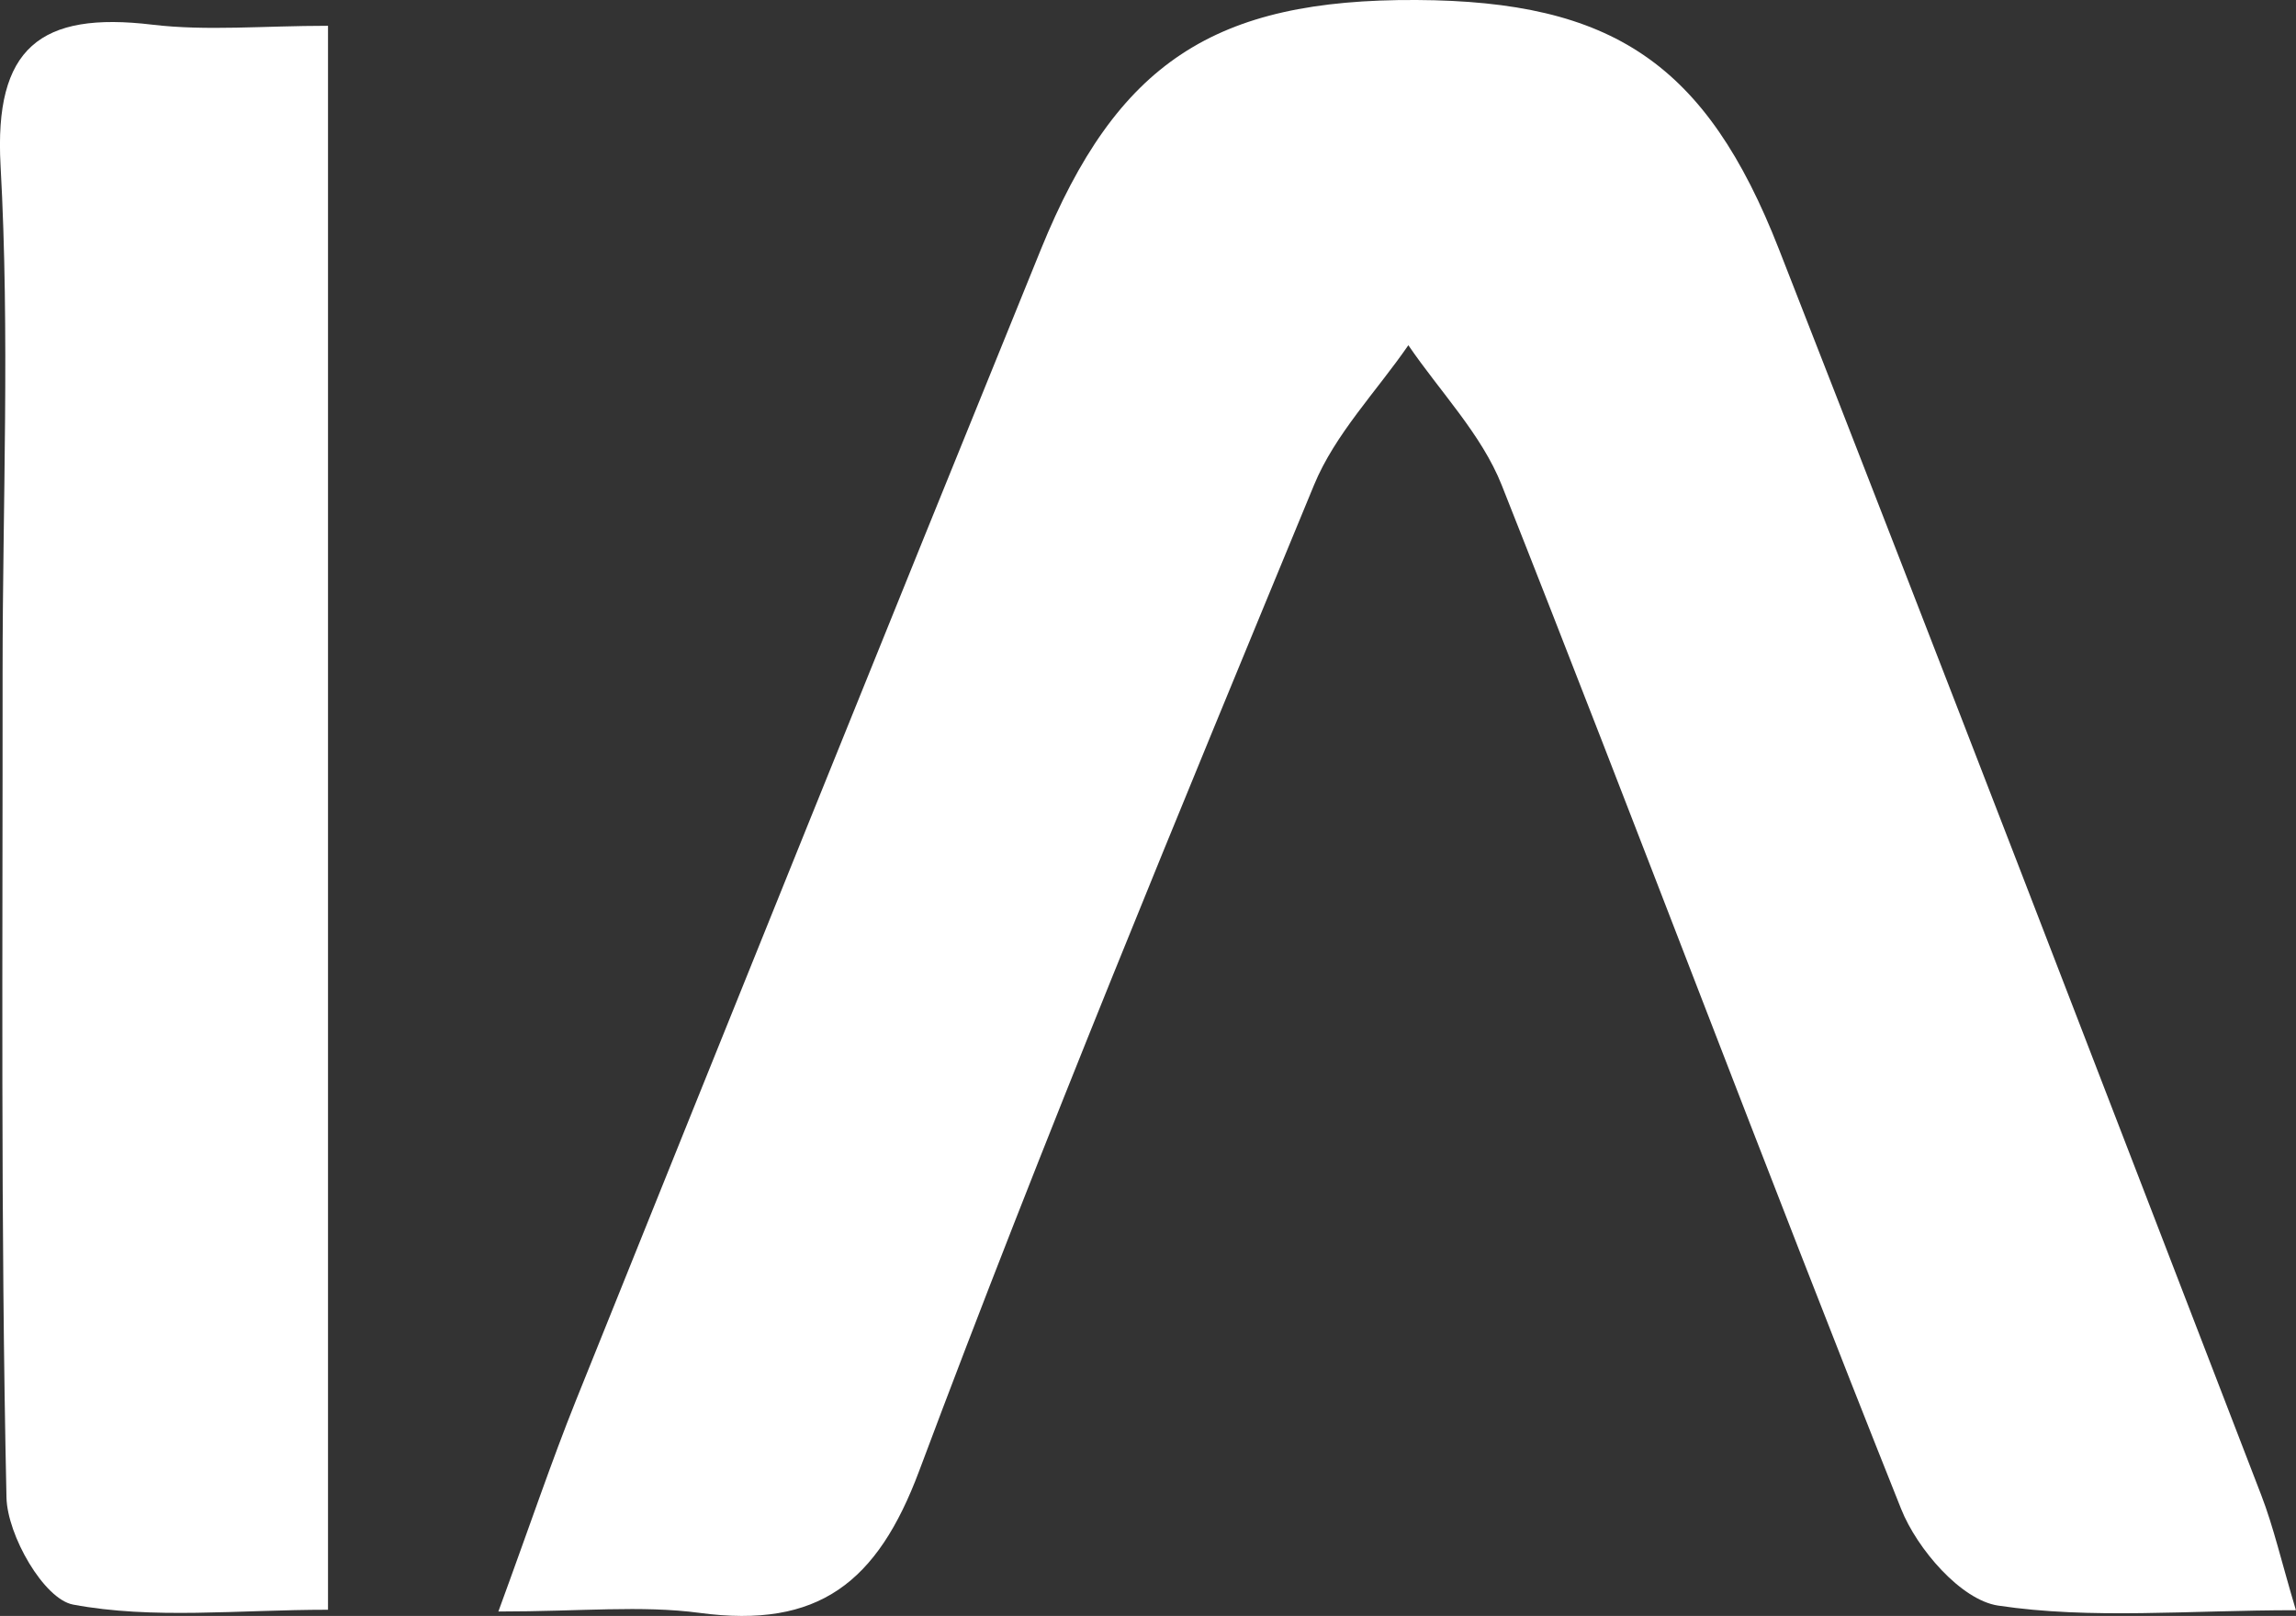
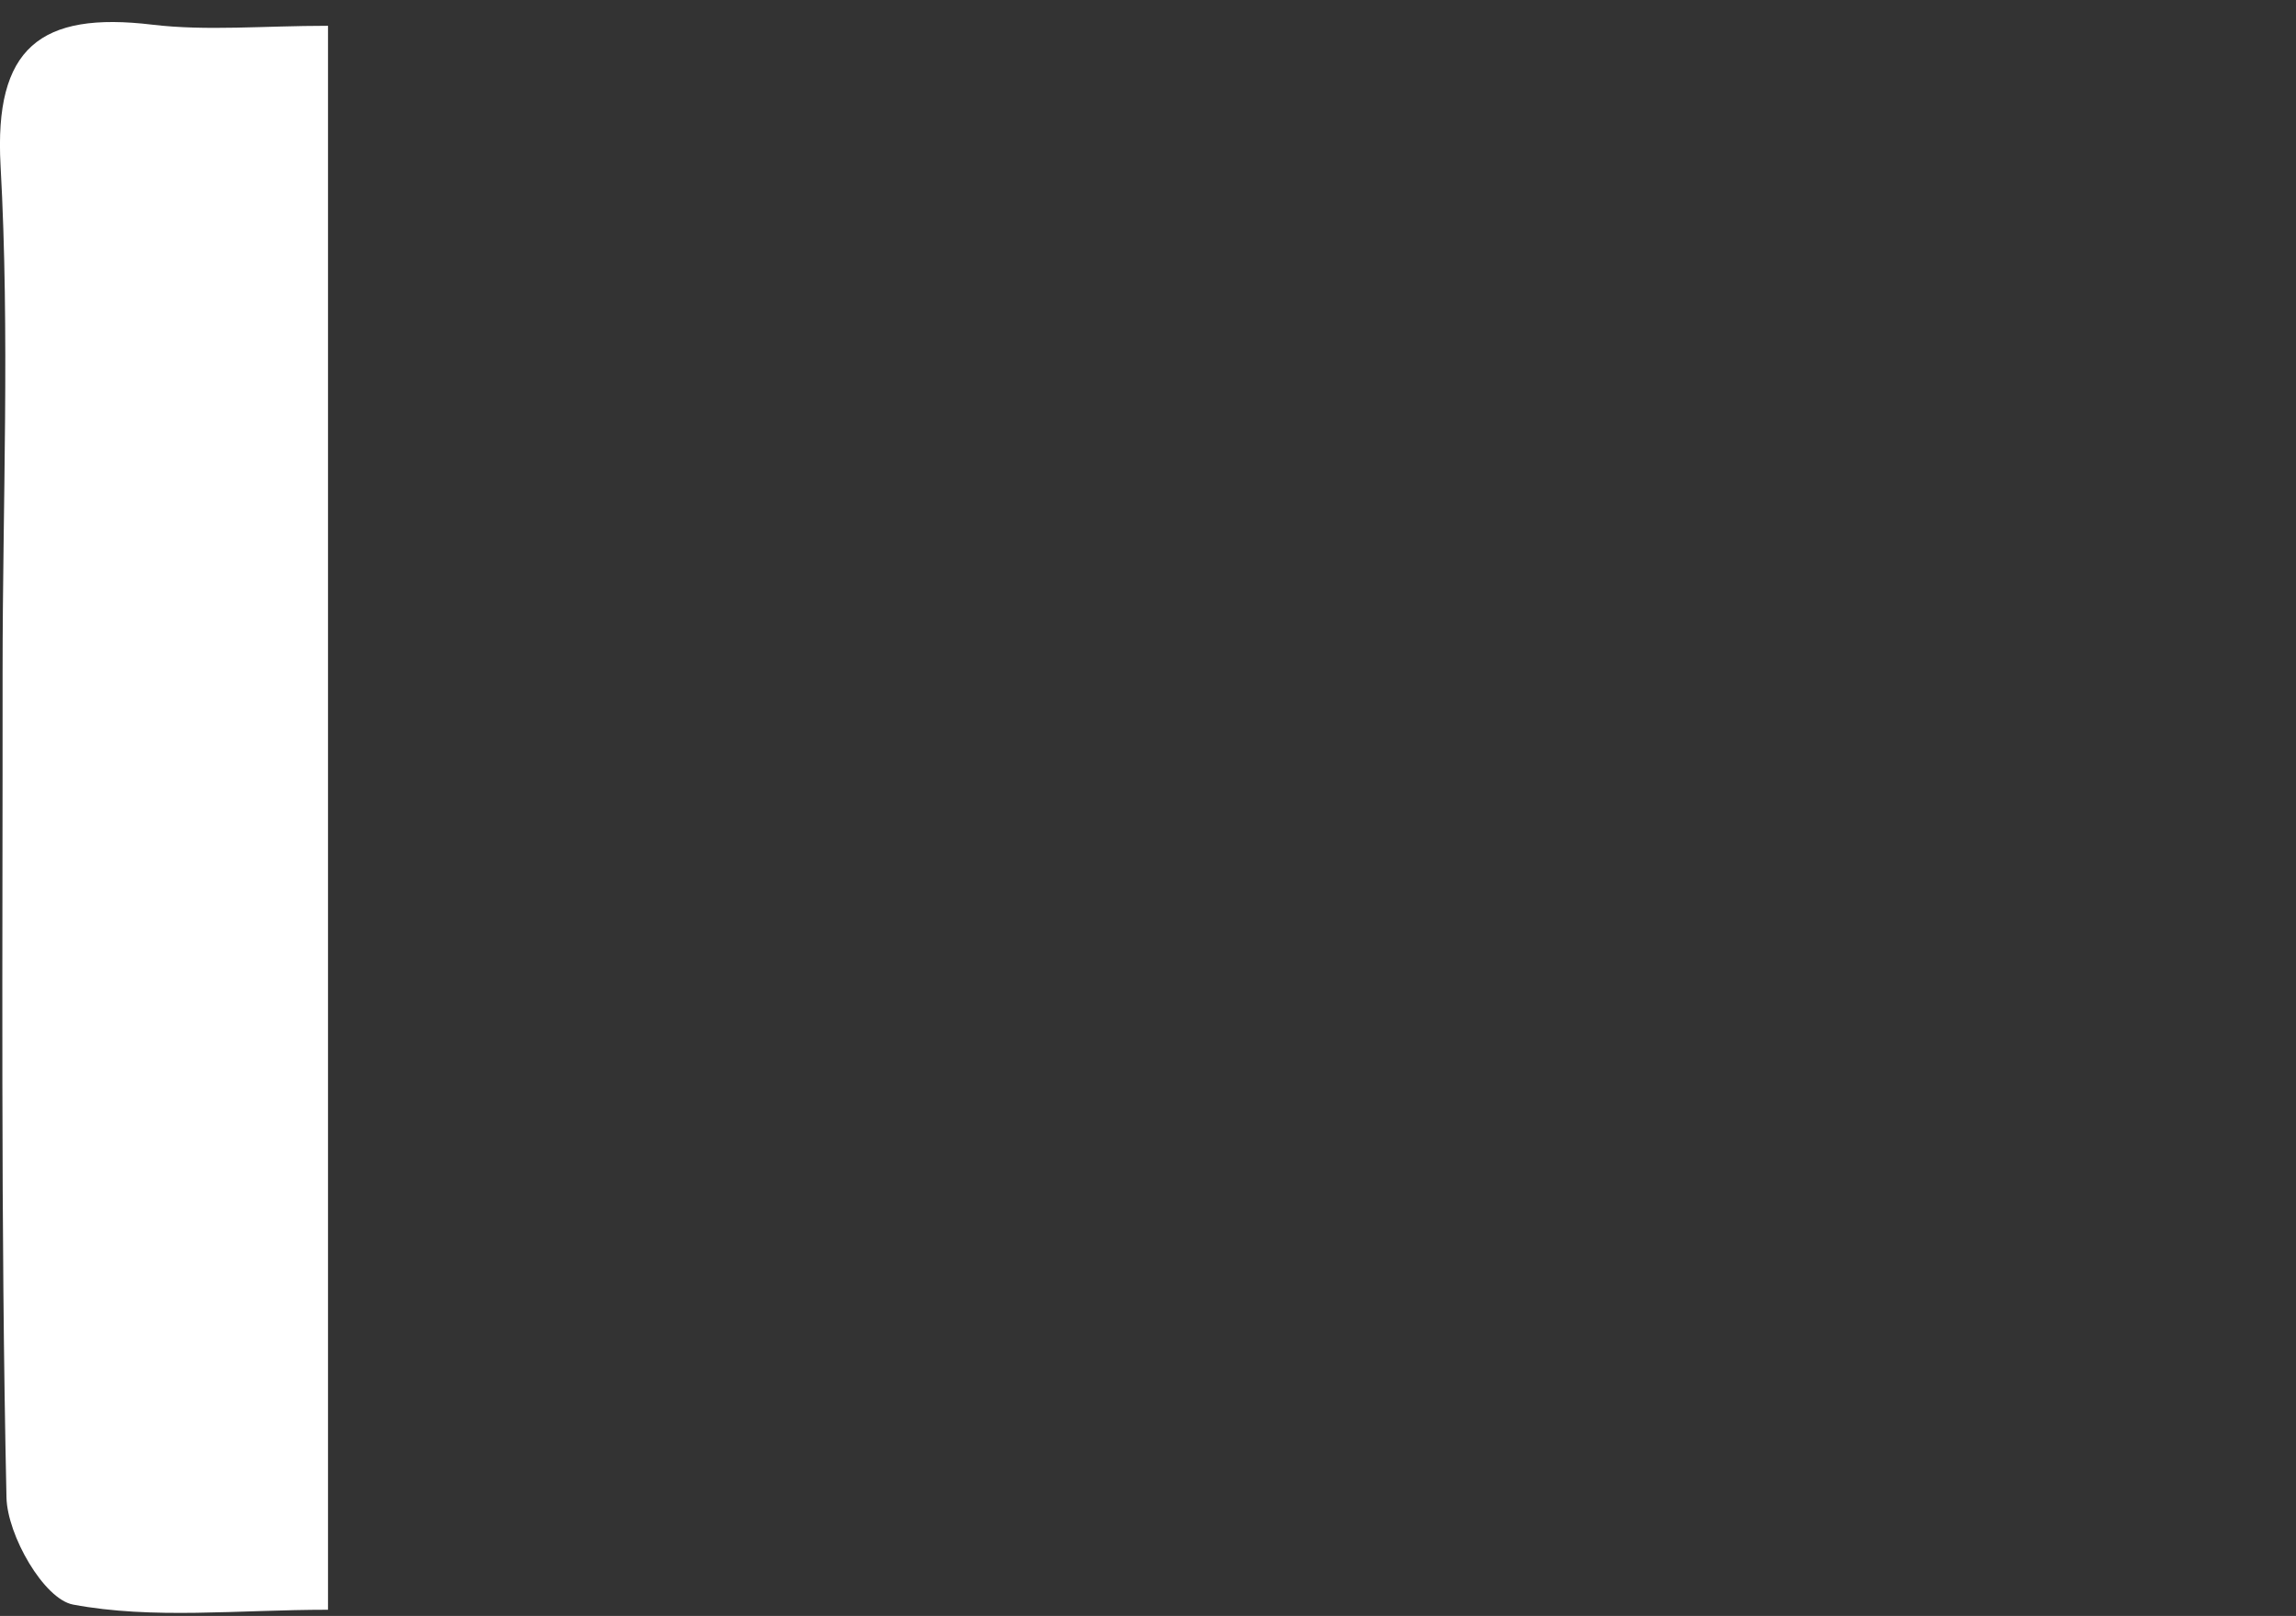
<svg xmlns="http://www.w3.org/2000/svg" id="Capa_2" data-name="Capa 2" viewBox="0 0 248.29 174.79">
  <rect x="0" y="0" width="248.29" height="174.79" fill="#333333" stroke="none" />
  <defs>
    <style>
      .cls-1 {
        fill: #fff;
        stroke-width: 0px;
      }
    </style>
  </defs>
  <g id="Capa_1-2" data-name="Capa 1">
    <g>
-       <path class="cls-1" d="m53.89,174.32c3.45-9.41,5.73-16.21,8.4-22.86,16.7-41.52,33.42-83.03,50.27-124.48C120.79,6.74,131.33-.11,153.18,0c21.15.11,31.32,6.81,39.2,26.97,17.55,44.84,34.82,89.79,52.14,134.72,1.34,3.47,2.17,7.14,3.76,12.48-11.68,0-22.14,1.01-32.2-.5-4.02-.6-8.77-6.13-10.49-10.45-14.69-36.81-28.61-73.92-43.2-110.76-2.18-5.49-6.67-10.1-10.09-15.12-3.46,5.02-7.94,9.63-10.2,15.12-14.61,35.4-29.29,70.8-42.7,106.64-4.52,12.09-10.89,17.08-23.74,15.36-6.31-.84-12.84-.15-21.77-.15Z" />
      <path class="cls-1" d="m35.47,2.79v171.33c-9.78,0-18.94,1.06-27.57-.56-3.15-.59-7.11-7.49-7.2-11.59-.64-29.74-.4-59.5-.42-89.25,0-18.28.79-36.59-.22-54.81C-.64,5.18,4.33,1.21,16.48,2.67c5.89.7,11.95.12,18.98.12Z" />
    </g>
  </g>
</svg>